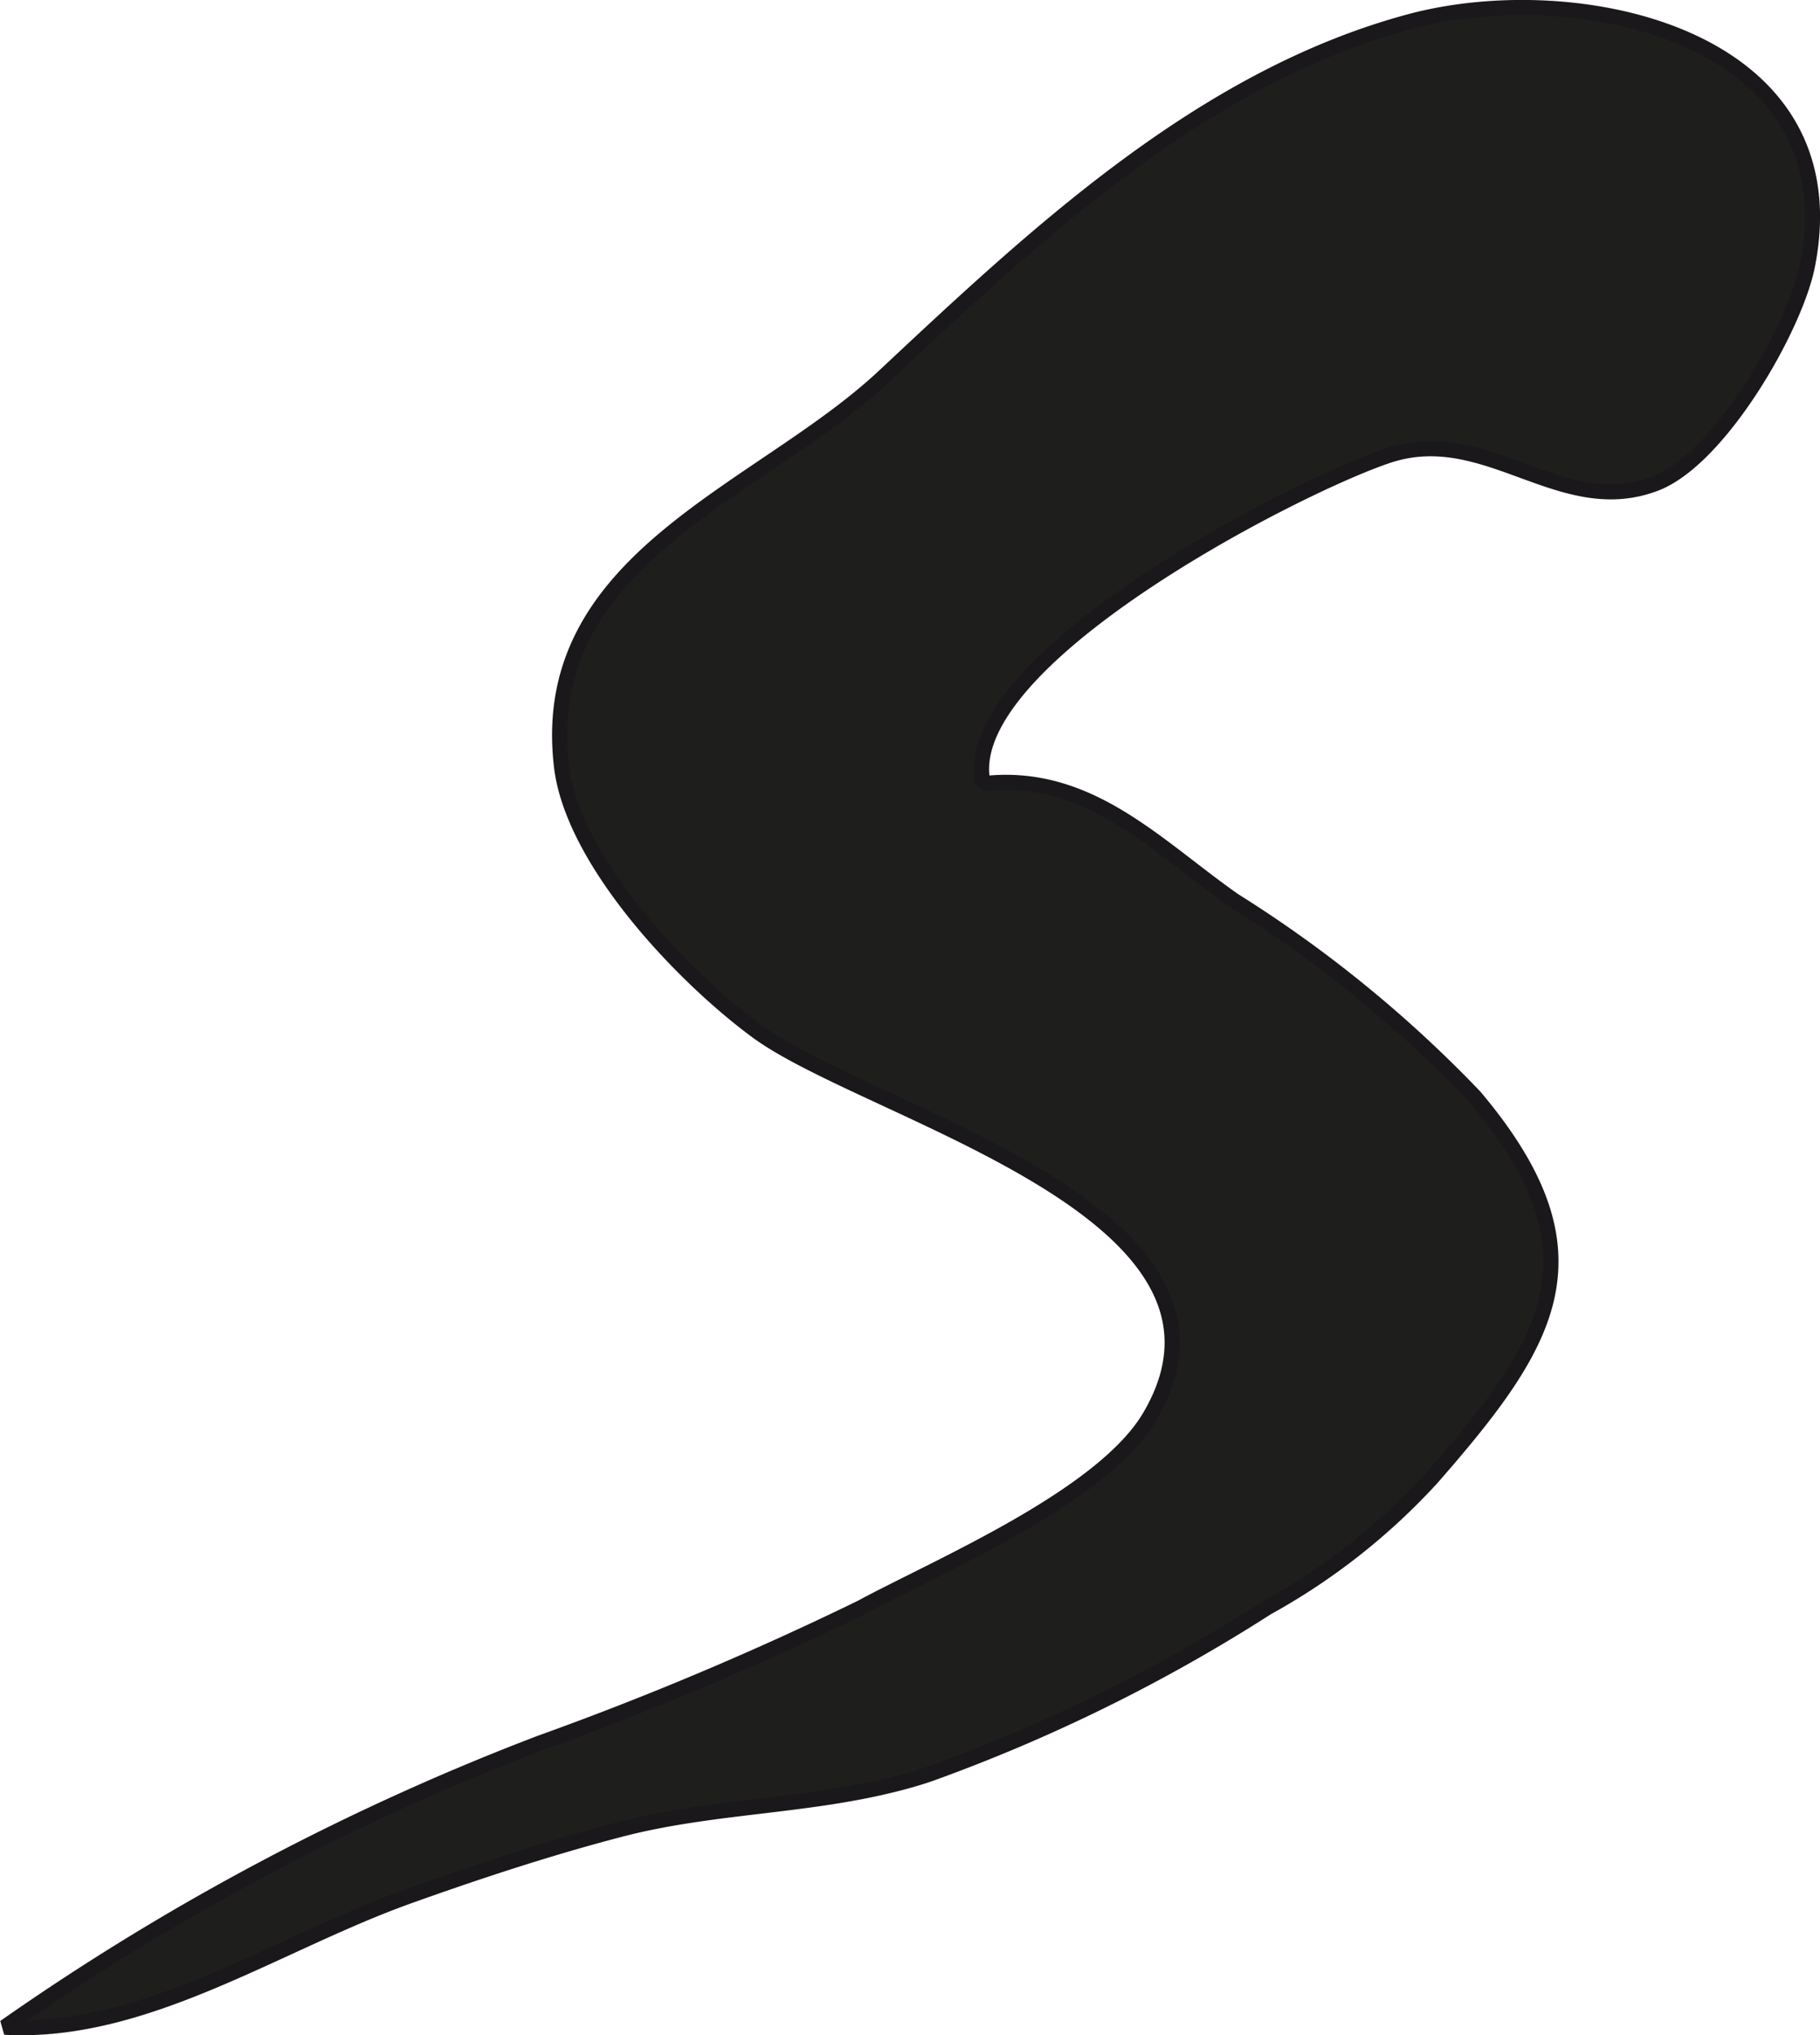
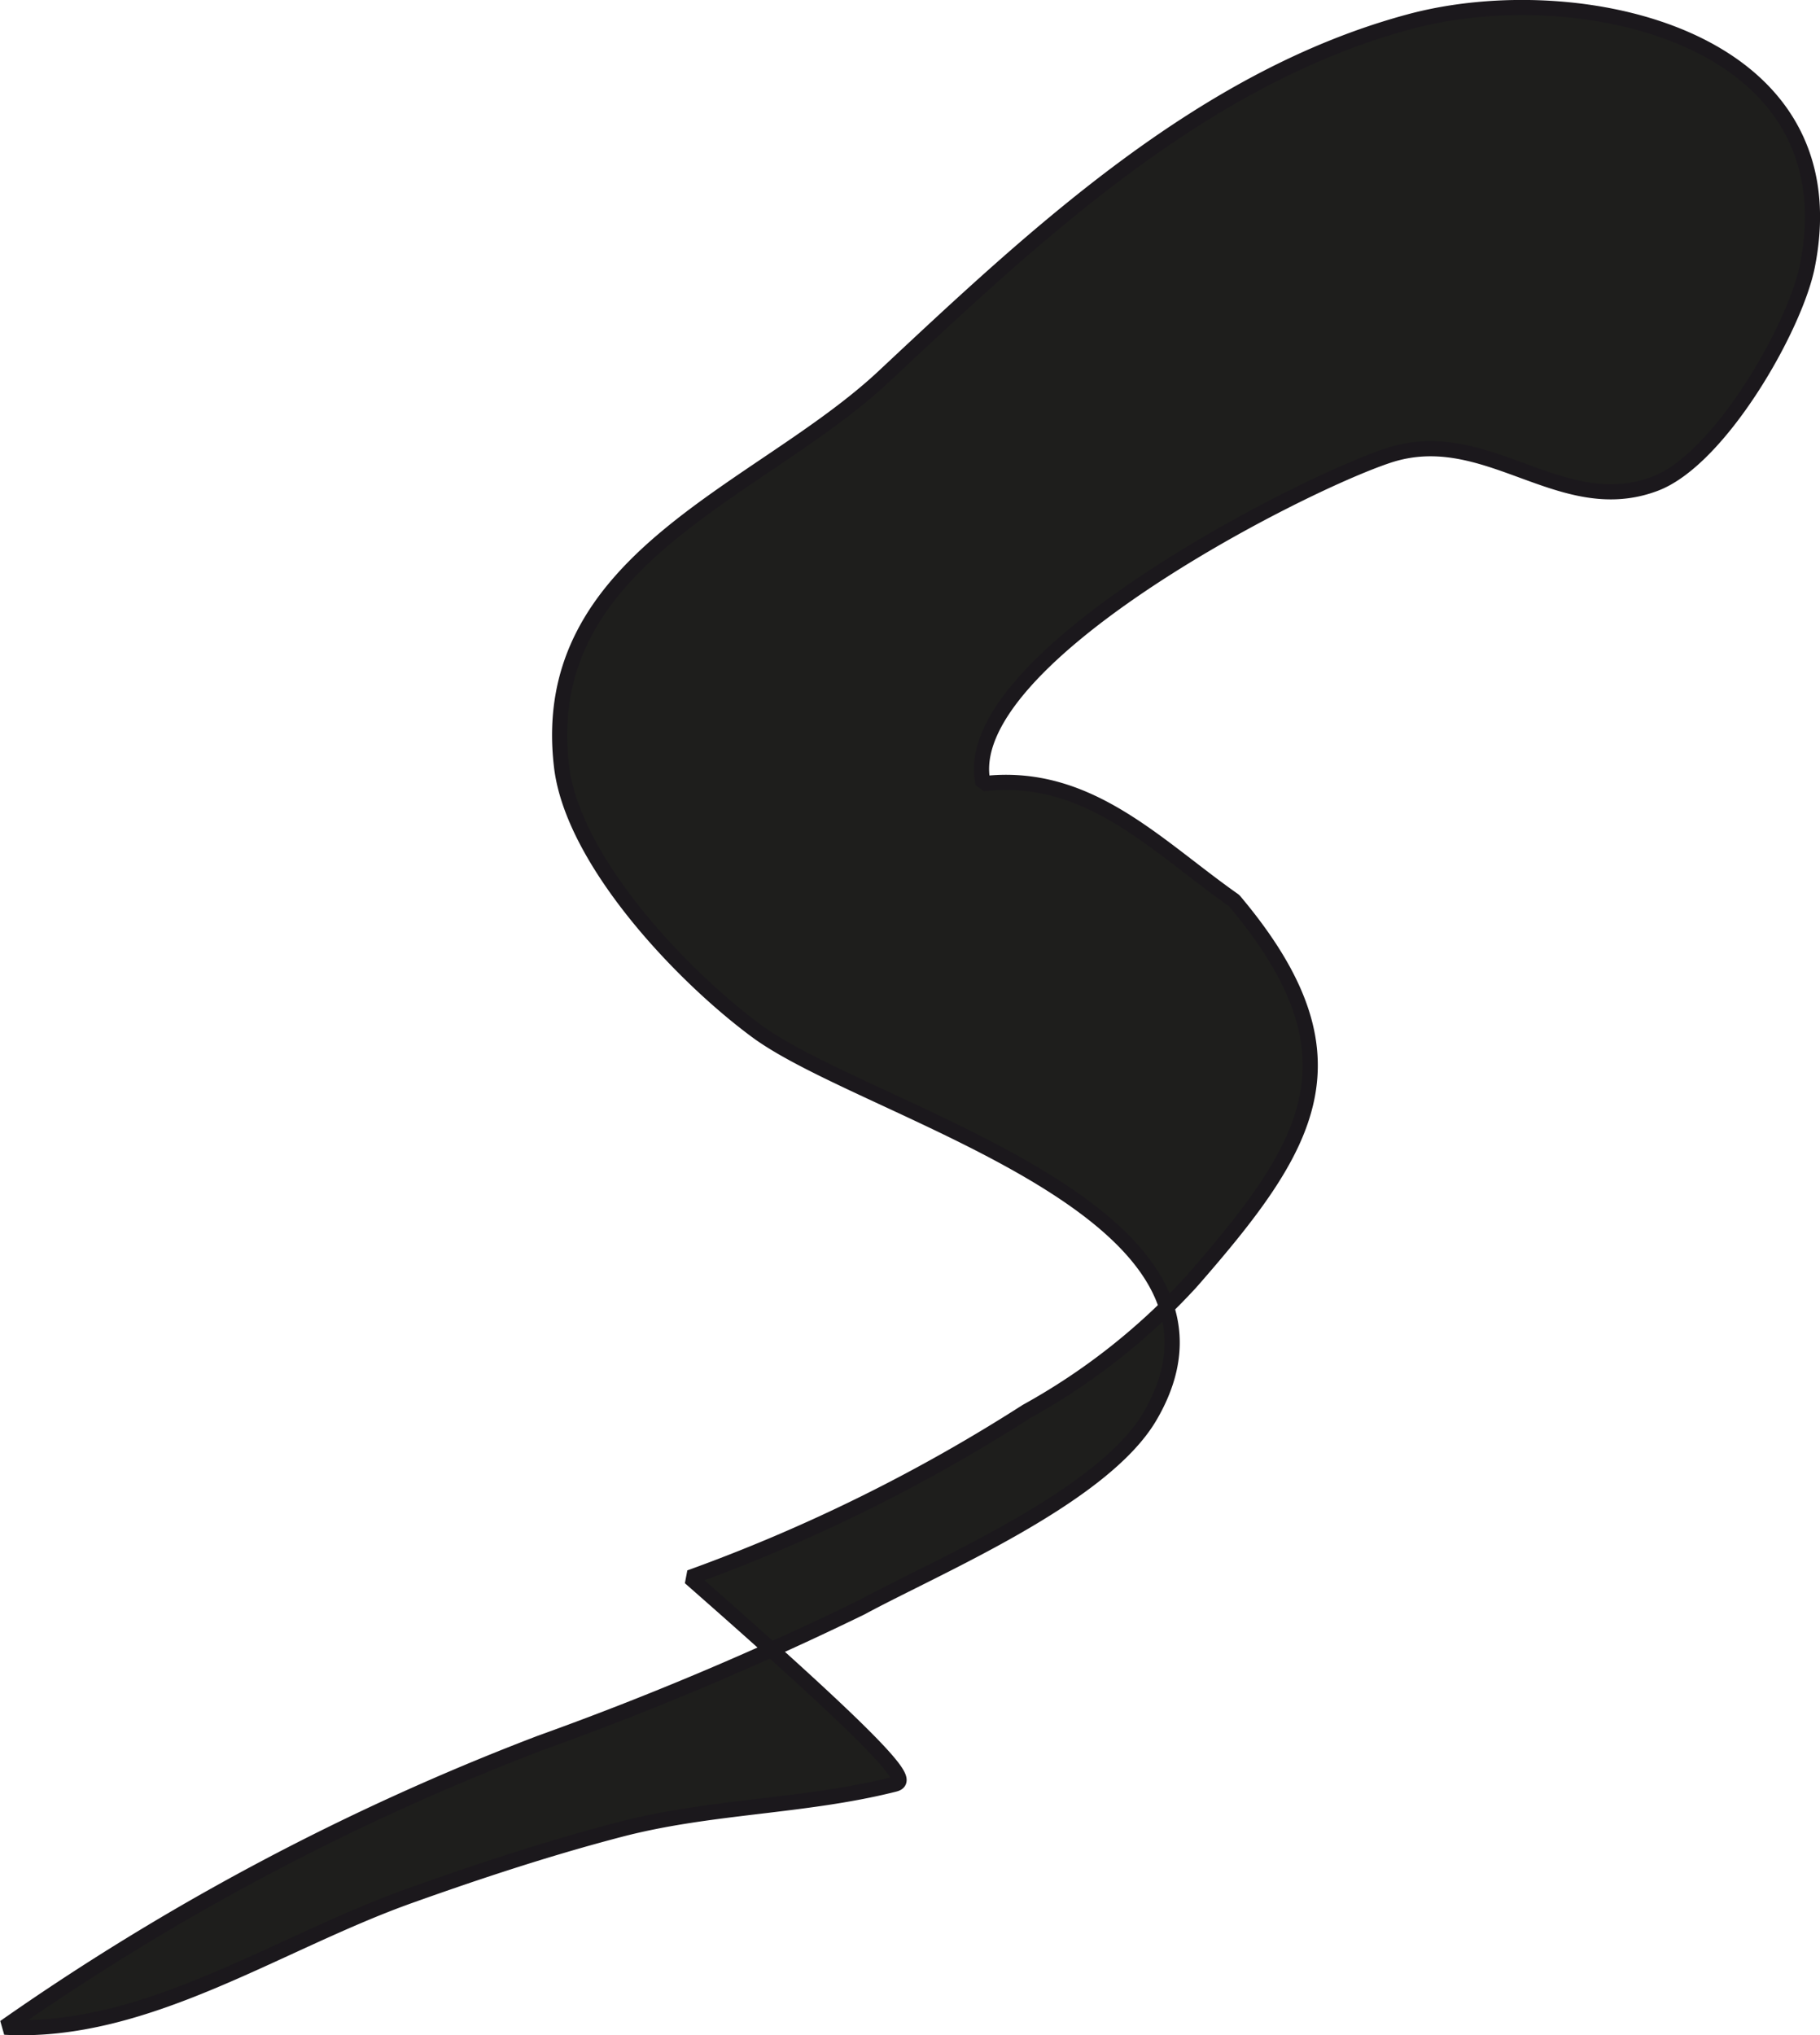
<svg xmlns="http://www.w3.org/2000/svg" version="1.1" width="10.591mm" height="11.838mm" viewBox="0 0 30.022 33.557">
  <defs>
    <style type="text/css">
      .a {
        fill: #1e1e1c;
        stroke: #1b181c;
        stroke-miterlimit: 1;
        stroke-width: 0.25px;
      }
    </style>
  </defs>
-   <path class="a" d="M14.736,29.423c-1.476.369-3.01.352-4.493.737-1.154.3-2.321.682-3.483,1.097-2.204.785-4.362,2.296-6.684,2.167a40.653,40.653,0,0,1,8.834-4.686,52.958,52.958,0,0,0,5.295-2.232c1.263-.683,3.986-1.823,4.765-3.156,1.982-3.387-4.653-4.993-6.492-6.352-1.266-.937-3.033-2.824-3.215-4.361-.408-3.44,3.271-4.515,5.317-6.43,2.512-2.35,5.255-4.934,8.683-5.853,2.764-.74,7.316.231,6.549,4.039-.207,1.021-1.45,3.186-2.512,3.583-1.564.589-2.78-1.004-4.404-.464-1.525.507-7.142,3.396-6.678,5.41,1.733-.203,2.851,1.023,4.139,1.926a20.641,20.641,0,0,1,3.97,3.234c2.179,2.586,1.249,4.047-.705,6.283a10.657,10.657,0,0,1-2.719,2.141,27.706,27.706,0,0,1-5.553,2.738C15.148,29.314,14.944,29.372,14.736,29.423Z" />
+   <path class="a" d="M14.736,29.423c-1.476.369-3.01.352-4.493.737-1.154.3-2.321.682-3.483,1.097-2.204.785-4.362,2.296-6.684,2.167a40.653,40.653,0,0,1,8.834-4.686,52.958,52.958,0,0,0,5.295-2.232c1.263-.683,3.986-1.823,4.765-3.156,1.982-3.387-4.653-4.993-6.492-6.352-1.266-.937-3.033-2.824-3.215-4.361-.408-3.44,3.271-4.515,5.317-6.43,2.512-2.35,5.255-4.934,8.683-5.853,2.764-.74,7.316.231,6.549,4.039-.207,1.021-1.45,3.186-2.512,3.583-1.564.589-2.78-1.004-4.404-.464-1.525.507-7.142,3.396-6.678,5.41,1.733-.203,2.851,1.023,4.139,1.926c2.179,2.586,1.249,4.047-.705,6.283a10.657,10.657,0,0,1-2.719,2.141,27.706,27.706,0,0,1-5.553,2.738C15.148,29.314,14.944,29.372,14.736,29.423Z" />
</svg>